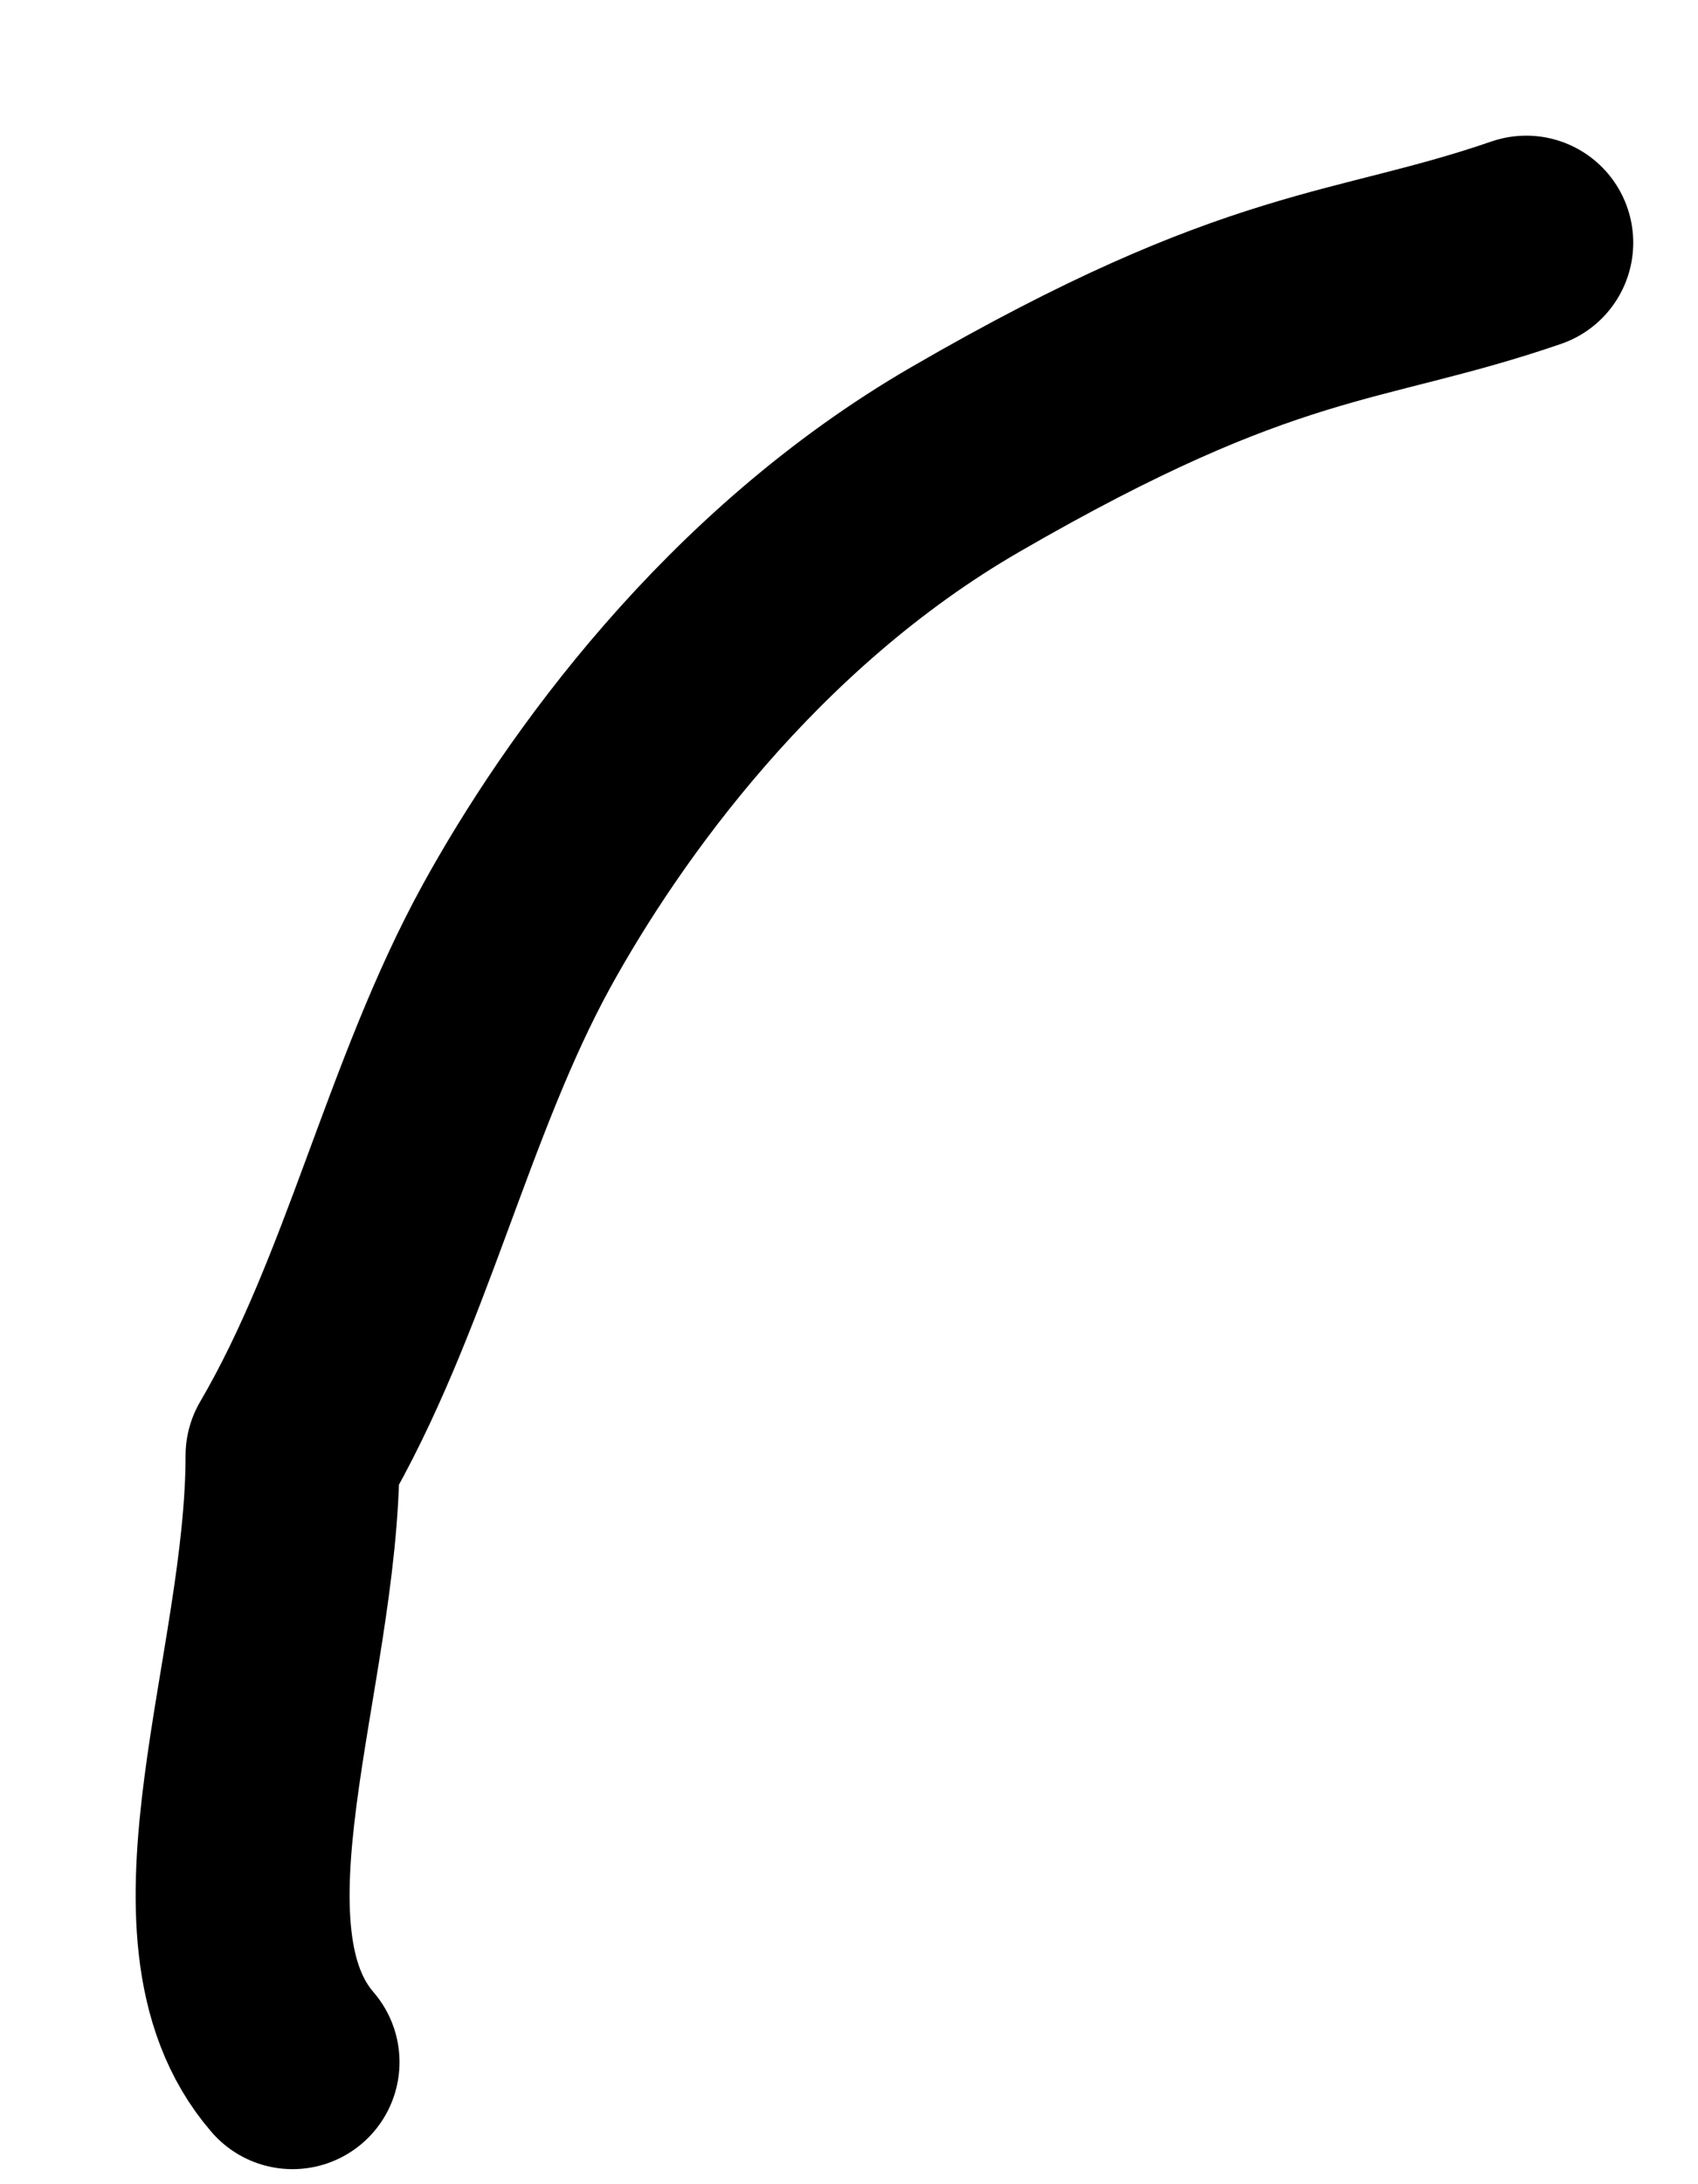
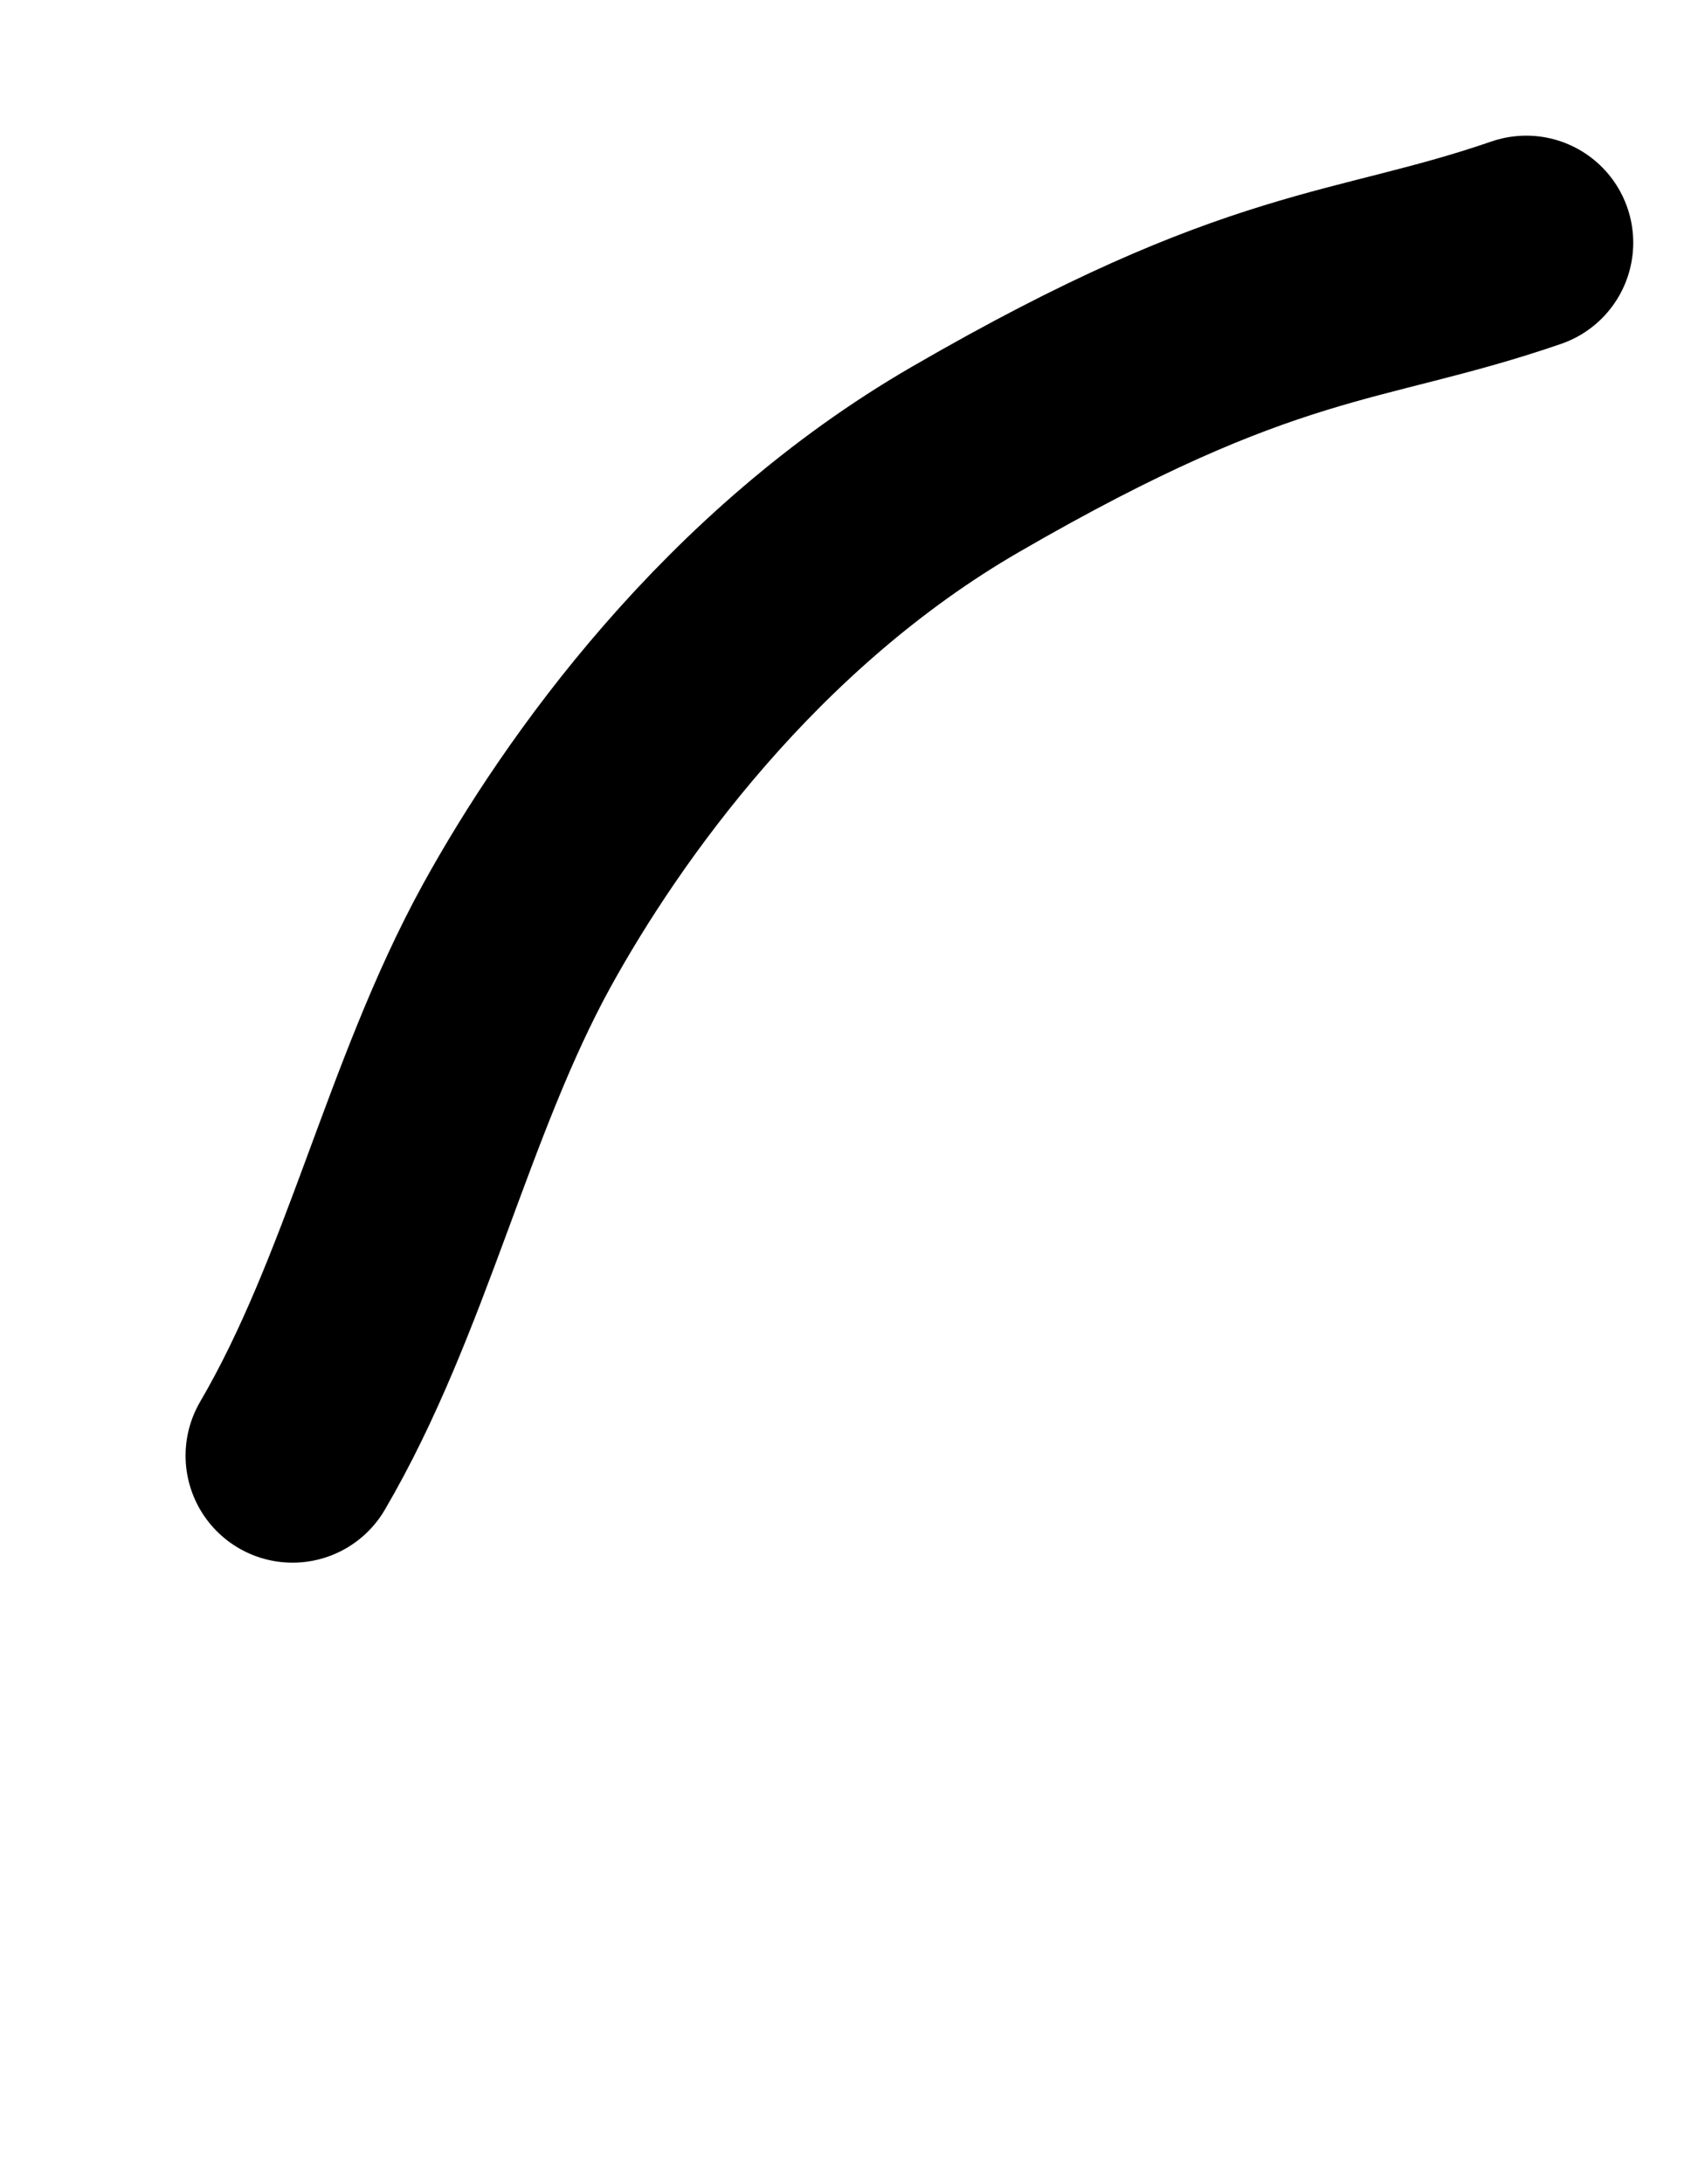
<svg xmlns="http://www.w3.org/2000/svg" fill="none" height="100%" overflow="visible" preserveAspectRatio="none" style="display: block;" viewBox="0 0 7 9" width="100%">
-   <path d="M6.292 1C5.589 1.242 5.213 1.179 3.98 1.893C3.055 2.428 2.443 3.288 2.13 3.856C1.761 4.528 1.593 5.337 1.206 5.998C1.206 6.891 0.743 7.962 1.206 8.497" id="Vector 358" stroke="black" stroke-linecap="round" stroke-linejoin="round" stroke-width="0.882" />
+   <path d="M6.292 1C5.589 1.242 5.213 1.179 3.98 1.893C3.055 2.428 2.443 3.288 2.13 3.856C1.761 4.528 1.593 5.337 1.206 5.998" id="Vector 358" stroke="black" stroke-linecap="round" stroke-linejoin="round" stroke-width="0.882" />
</svg>